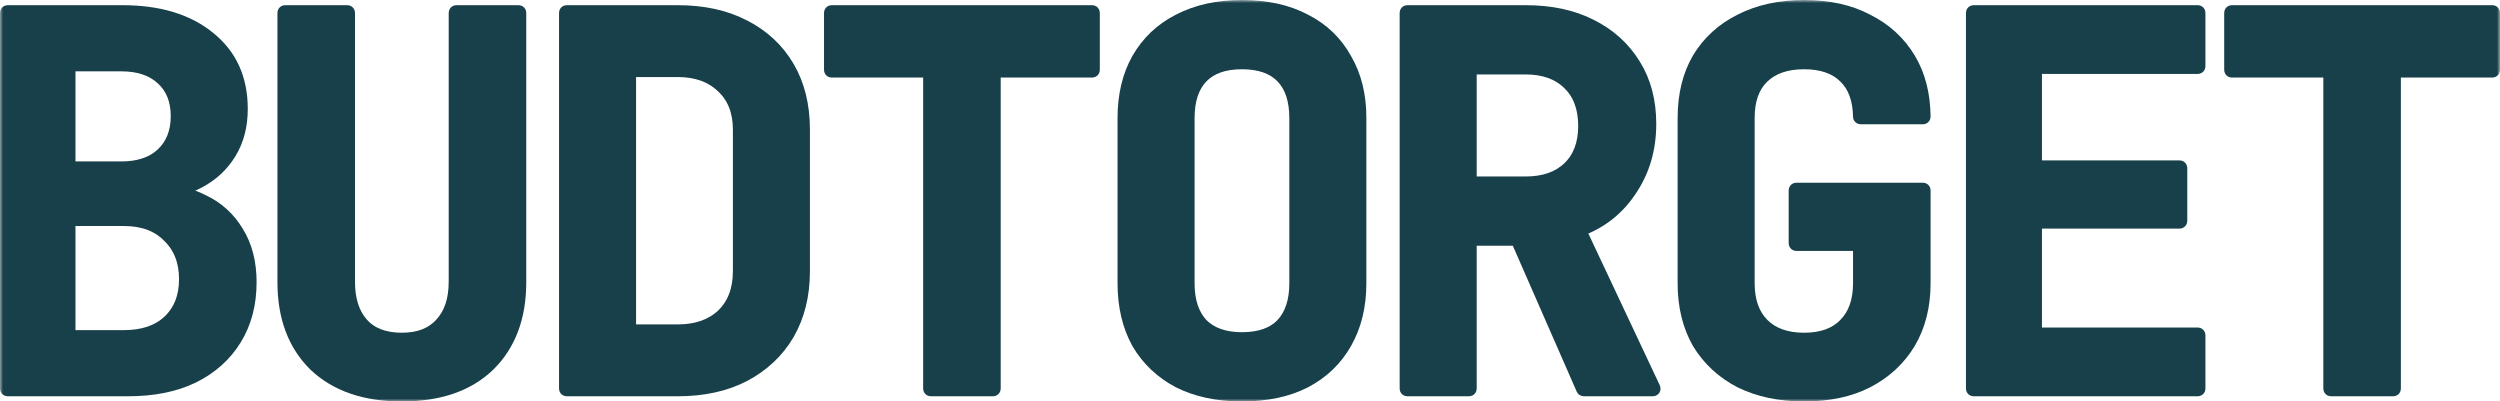
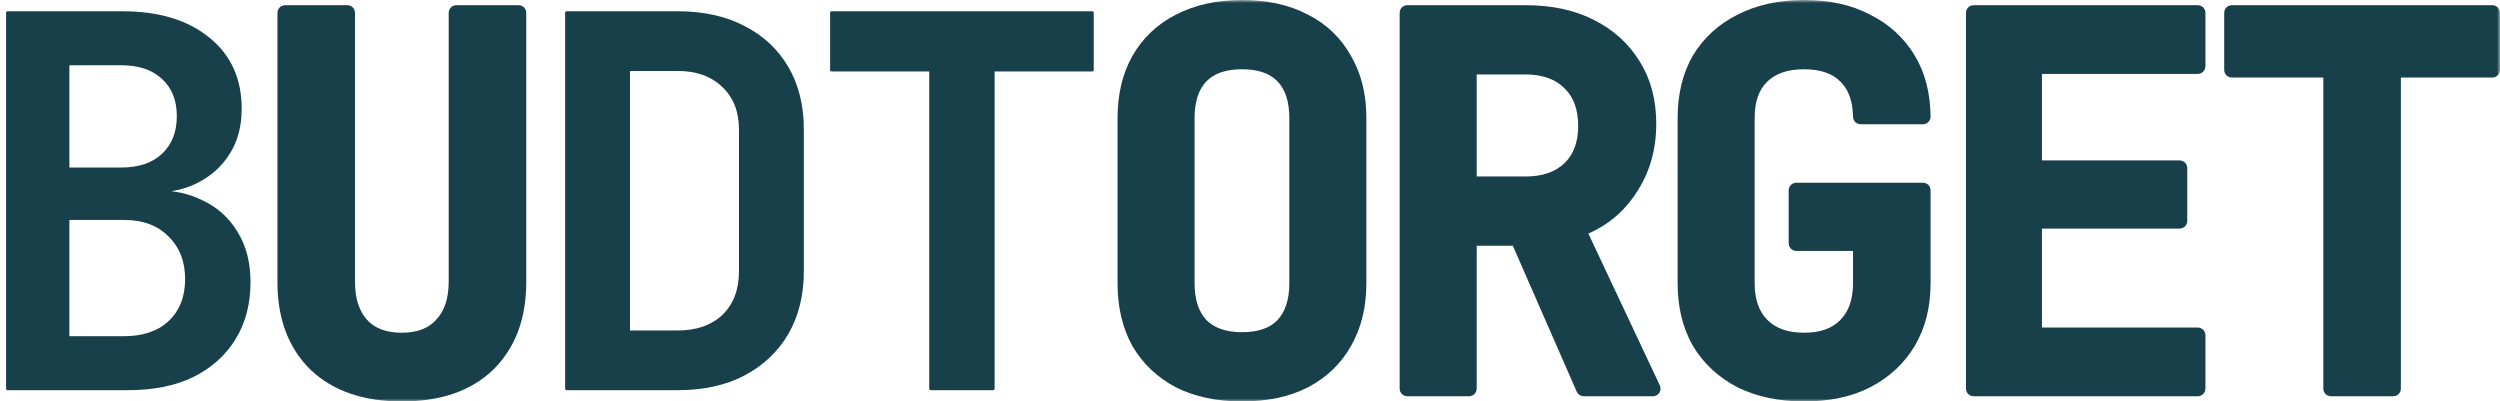
<svg xmlns="http://www.w3.org/2000/svg" width="411" height="66" viewBox="0 0 411 66" fill="none">
  <mask id="path-1-outside-1_9424_3" maskUnits="userSpaceOnUse" x="0" y="0" width="411" height="66" fill="black">
    <rect fill="white" width="411" height="66" />
    <path d="M1.25 64.147C1.112 64.147 1 64.035 1 63.897V2.103C1 1.965 1.112 1.853 1.25 1.853H20.111C26.14 1.853 30.918 3.304 34.444 6.205C37.971 9.05 39.734 12.947 39.734 17.896C39.734 20.684 39.108 23.101 37.857 25.149C36.606 27.197 34.899 28.79 32.738 29.928C30.634 31.066 28.188 31.635 25.401 31.635V31.293C28.415 31.236 31.088 31.805 33.42 33C35.809 34.138 37.686 35.844 39.051 38.12C40.473 40.396 41.184 43.155 41.184 46.397C41.184 49.981 40.36 53.11 38.71 55.784C37.061 58.458 34.729 60.534 31.714 62.013C28.756 63.436 25.202 64.147 21.049 64.147H1.25ZM11.409 55.272H20.367C23.495 55.272 25.941 54.447 27.704 52.797C29.524 51.091 30.434 48.787 30.434 45.885C30.434 42.984 29.524 40.652 27.704 38.888C25.941 37.068 23.495 36.157 20.367 36.157H11.409V55.272ZM11.409 27.539H19.94C22.784 27.539 25.003 26.799 26.595 25.32C28.245 23.784 29.069 21.708 29.069 19.091C29.069 16.474 28.245 14.426 26.595 12.947C25.003 11.468 22.784 10.728 19.94 10.728H11.409V27.539Z" />
    <path d="M66.064 65C59.978 65 55.2 63.35 51.73 60.051C48.318 56.694 46.611 52.143 46.611 46.397V2.103C46.611 1.965 46.723 1.853 46.861 1.853H57.111C57.249 1.853 57.361 1.965 57.361 2.103V46.312C57.361 49.27 58.101 51.574 59.58 53.224C61.058 54.874 63.22 55.699 66.064 55.699C68.851 55.699 70.984 54.874 72.463 53.224C73.998 51.574 74.766 49.27 74.766 46.312V2.103C74.766 1.965 74.878 1.853 75.016 1.853H85.266C85.404 1.853 85.516 1.965 85.516 2.103V46.397C85.516 52.143 83.81 56.694 80.397 60.051C76.984 63.35 72.207 65 66.064 65Z" />
    <path d="M93.155 64.147C93.017 64.147 92.905 64.035 92.905 63.897V2.103C92.905 1.965 93.017 1.853 93.155 1.853H111.419C115.628 1.853 119.268 2.65 122.34 4.243C125.468 5.836 127.885 8.083 129.592 10.984C131.298 13.885 132.151 17.327 132.151 21.309V44.605C132.151 48.531 131.298 51.972 129.592 54.931C127.885 57.832 125.468 60.108 122.34 61.757C119.268 63.35 115.628 64.147 111.419 64.147H93.155ZM103.57 54.333H111.419C114.491 54.333 116.936 53.48 118.756 51.773C120.576 50.01 121.487 47.62 121.487 44.605V21.309C121.487 18.351 120.576 16.019 118.756 14.312C116.936 12.548 114.491 11.667 111.419 11.667H103.57V54.333Z" />
    <path d="M153.015 64.147C152.877 64.147 152.765 64.035 152.765 63.897V11.752H136.719C136.581 11.752 136.469 11.64 136.469 11.502V2.103C136.469 1.965 136.581 1.853 136.719 1.853H179.56C179.698 1.853 179.81 1.965 179.81 2.103V11.502C179.81 11.64 179.698 11.752 179.56 11.752H163.515V63.897C163.515 64.035 163.403 64.147 163.265 64.147H153.015Z" />
    <path d="M204.178 65C200.196 65 196.727 64.26 193.769 62.781C190.868 61.245 188.621 59.112 187.029 56.381C185.493 53.594 184.725 50.323 184.725 46.568V19.432C184.725 15.677 185.493 12.435 187.029 9.704C188.621 6.916 190.868 4.783 193.769 3.304C196.727 1.768 200.196 1 204.178 1C208.216 1 211.685 1.768 214.586 3.304C217.487 4.783 219.705 6.916 221.241 9.704C222.834 12.435 223.63 15.649 223.63 19.347V46.568C223.63 50.323 222.834 53.594 221.241 56.381C219.705 59.112 217.487 61.245 214.586 62.781C211.685 64.26 208.216 65 204.178 65ZM204.178 55.613C207.078 55.613 209.268 54.845 210.747 53.309C212.226 51.716 212.965 49.469 212.965 46.568V19.432C212.965 16.474 212.226 14.227 210.747 12.691C209.268 11.155 207.078 10.387 204.178 10.387C201.277 10.387 199.087 11.155 197.608 12.691C196.129 14.227 195.39 16.474 195.39 19.432V46.568C195.39 49.469 196.129 51.716 197.608 53.309C199.144 54.845 201.334 55.613 204.178 55.613Z" />
    <path d="M231.354 64.147C231.216 64.147 231.104 64.035 231.104 63.897V2.103C231.104 1.965 231.216 1.853 231.354 1.853H250.813C254.965 1.853 258.548 2.621 261.563 4.157C264.634 5.693 267.023 7.855 268.729 10.643C270.436 13.373 271.289 16.616 271.289 20.371C271.289 24.467 270.237 28.079 268.132 31.208C266.085 34.337 263.298 36.556 259.771 37.864L271.974 63.79C272.052 63.956 271.931 64.147 271.748 64.147H260.361C260.262 64.147 260.172 64.088 260.132 63.997L249.362 39.4H241.769V63.897C241.769 64.035 241.657 64.147 241.519 64.147H231.354ZM241.769 30.013H250.813C253.827 30.013 256.188 29.188 257.894 27.539C259.6 25.889 260.454 23.613 260.454 20.712C260.454 17.754 259.6 15.45 257.894 13.8C256.188 12.093 253.827 11.24 250.813 11.24H241.769V30.013Z" />
    <path d="M296.595 65C292.613 65 289.115 64.26 286.101 62.781C283.143 61.245 280.84 59.112 279.19 56.381C277.597 53.594 276.801 50.323 276.801 46.568V19.432C276.801 15.62 277.597 12.349 279.19 9.619C280.84 6.888 283.143 4.783 286.101 3.304C289.115 1.768 292.613 1 296.595 1C300.633 1 304.103 1.768 307.003 3.304C309.961 4.783 312.265 6.888 313.914 9.619C315.527 12.289 316.352 15.477 316.387 19.182C316.388 19.32 316.276 19.432 316.138 19.432H305.888C305.75 19.432 305.639 19.32 305.636 19.182C305.593 16.347 304.797 14.183 303.25 12.691C301.714 11.155 299.496 10.387 296.595 10.387C293.694 10.387 291.447 11.155 289.855 12.691C288.262 14.227 287.466 16.445 287.466 19.347V46.568C287.466 49.469 288.262 51.716 289.855 53.309C291.447 54.902 293.694 55.699 296.595 55.699C299.496 55.699 301.714 54.902 303.25 53.309C304.842 51.716 305.638 49.469 305.638 46.568V40.253H295.309C295.171 40.253 295.059 40.141 295.059 40.003V31.287C295.059 31.149 295.171 31.037 295.309 31.037H316.138C316.276 31.037 316.388 31.149 316.388 31.287V46.568C316.388 50.323 315.564 53.594 313.914 56.381C312.265 59.112 309.961 61.245 307.003 62.781C304.103 64.26 300.633 65 296.595 65Z" />
    <path d="M324.454 64.147C324.316 64.147 324.204 64.035 324.204 63.897V2.103C324.204 1.965 324.316 1.853 324.454 1.853H361.323C361.461 1.853 361.573 1.965 361.573 2.103V10.905C361.573 11.043 361.461 11.155 361.323 11.155H334.698V27.368H358.337C358.475 27.368 358.587 27.48 358.587 27.618V36.334C358.587 36.472 358.475 36.584 358.337 36.584H334.698V54.845H361.323C361.461 54.845 361.573 54.957 361.573 55.095V63.897C361.573 64.035 361.461 64.147 361.323 64.147H324.454Z" />
-     <path d="M383.204 64.147C383.066 64.147 382.954 64.035 382.954 63.897V11.752H366.909C366.771 11.752 366.659 11.64 366.659 11.502V2.103C366.659 1.965 366.771 1.853 366.909 1.853H409.75C409.888 1.853 410 1.965 410 2.103V11.502C410 11.64 409.888 11.752 409.75 11.752H393.704V63.897C393.704 64.035 393.592 64.147 393.454 64.147H383.204Z" />
  </mask>
  <path d="M1.25 64.147C1.112 64.147 1 64.035 1 63.897V2.103C1 1.965 1.112 1.853 1.25 1.853H20.111C26.14 1.853 30.918 3.304 34.444 6.205C37.971 9.05 39.734 12.947 39.734 17.896C39.734 20.684 39.108 23.101 37.857 25.149C36.606 27.197 34.899 28.79 32.738 29.928C30.634 31.066 28.188 31.635 25.401 31.635V31.293C28.415 31.236 31.088 31.805 33.42 33C35.809 34.138 37.686 35.844 39.051 38.12C40.473 40.396 41.184 43.155 41.184 46.397C41.184 49.981 40.36 53.11 38.71 55.784C37.061 58.458 34.729 60.534 31.714 62.013C28.756 63.436 25.202 64.147 21.049 64.147H1.25ZM11.409 55.272H20.367C23.495 55.272 25.941 54.447 27.704 52.797C29.524 51.091 30.434 48.787 30.434 45.885C30.434 42.984 29.524 40.652 27.704 38.888C25.941 37.068 23.495 36.157 20.367 36.157H11.409V55.272ZM11.409 27.539H19.94C22.784 27.539 25.003 26.799 26.595 25.32C28.245 23.784 29.069 21.708 29.069 19.091C29.069 16.474 28.245 14.426 26.595 12.947C25.003 11.468 22.784 10.728 19.94 10.728H11.409V27.539Z" fill="#18404A" />
  <path d="M66.064 65C59.978 65 55.2 63.35 51.73 60.051C48.318 56.694 46.611 52.143 46.611 46.397V2.103C46.611 1.965 46.723 1.853 46.861 1.853H57.111C57.249 1.853 57.361 1.965 57.361 2.103V46.312C57.361 49.27 58.101 51.574 59.58 53.224C61.058 54.874 63.22 55.699 66.064 55.699C68.851 55.699 70.984 54.874 72.463 53.224C73.998 51.574 74.766 49.27 74.766 46.312V2.103C74.766 1.965 74.878 1.853 75.016 1.853H85.266C85.404 1.853 85.516 1.965 85.516 2.103V46.397C85.516 52.143 83.81 56.694 80.397 60.051C76.984 63.35 72.207 65 66.064 65Z" fill="#18404A" />
  <path d="M93.155 64.147C93.017 64.147 92.905 64.035 92.905 63.897V2.103C92.905 1.965 93.017 1.853 93.155 1.853H111.419C115.628 1.853 119.268 2.65 122.34 4.243C125.468 5.836 127.885 8.083 129.592 10.984C131.298 13.885 132.151 17.327 132.151 21.309V44.605C132.151 48.531 131.298 51.972 129.592 54.931C127.885 57.832 125.468 60.108 122.34 61.757C119.268 63.35 115.628 64.147 111.419 64.147H93.155ZM103.57 54.333H111.419C114.491 54.333 116.936 53.48 118.756 51.773C120.576 50.01 121.487 47.62 121.487 44.605V21.309C121.487 18.351 120.576 16.019 118.756 14.312C116.936 12.548 114.491 11.667 111.419 11.667H103.57V54.333Z" fill="#18404A" />
  <path d="M153.015 64.147C152.877 64.147 152.765 64.035 152.765 63.897V11.752H136.719C136.581 11.752 136.469 11.64 136.469 11.502V2.103C136.469 1.965 136.581 1.853 136.719 1.853H179.56C179.698 1.853 179.81 1.965 179.81 2.103V11.502C179.81 11.64 179.698 11.752 179.56 11.752H163.515V63.897C163.515 64.035 163.403 64.147 163.265 64.147H153.015Z" fill="#18404A" />
  <path d="M204.178 65C200.196 65 196.727 64.26 193.769 62.781C190.868 61.245 188.621 59.112 187.029 56.381C185.493 53.594 184.725 50.323 184.725 46.568V19.432C184.725 15.677 185.493 12.435 187.029 9.704C188.621 6.916 190.868 4.783 193.769 3.304C196.727 1.768 200.196 1 204.178 1C208.216 1 211.685 1.768 214.586 3.304C217.487 4.783 219.705 6.916 221.241 9.704C222.834 12.435 223.63 15.649 223.63 19.347V46.568C223.63 50.323 222.834 53.594 221.241 56.381C219.705 59.112 217.487 61.245 214.586 62.781C211.685 64.26 208.216 65 204.178 65ZM204.178 55.613C207.078 55.613 209.268 54.845 210.747 53.309C212.226 51.716 212.965 49.469 212.965 46.568V19.432C212.965 16.474 212.226 14.227 210.747 12.691C209.268 11.155 207.078 10.387 204.178 10.387C201.277 10.387 199.087 11.155 197.608 12.691C196.129 14.227 195.39 16.474 195.39 19.432V46.568C195.39 49.469 196.129 51.716 197.608 53.309C199.144 54.845 201.334 55.613 204.178 55.613Z" fill="#18404A" />
  <path d="M231.354 64.147C231.216 64.147 231.104 64.035 231.104 63.897V2.103C231.104 1.965 231.216 1.853 231.354 1.853H250.813C254.965 1.853 258.548 2.621 261.563 4.157C264.634 5.693 267.023 7.855 268.729 10.643C270.436 13.373 271.289 16.616 271.289 20.371C271.289 24.467 270.237 28.079 268.132 31.208C266.085 34.337 263.298 36.556 259.771 37.864L271.974 63.79C272.052 63.956 271.931 64.147 271.748 64.147H260.361C260.262 64.147 260.172 64.088 260.132 63.997L249.362 39.4H241.769V63.897C241.769 64.035 241.657 64.147 241.519 64.147H231.354ZM241.769 30.013H250.813C253.827 30.013 256.188 29.188 257.894 27.539C259.6 25.889 260.454 23.613 260.454 20.712C260.454 17.754 259.6 15.45 257.894 13.8C256.188 12.093 253.827 11.24 250.813 11.24H241.769V30.013Z" fill="#18404A" />
  <path d="M296.595 65C292.613 65 289.115 64.26 286.101 62.781C283.143 61.245 280.84 59.112 279.19 56.381C277.597 53.594 276.801 50.323 276.801 46.568V19.432C276.801 15.62 277.597 12.349 279.19 9.619C280.84 6.888 283.143 4.783 286.101 3.304C289.115 1.768 292.613 1 296.595 1C300.633 1 304.103 1.768 307.003 3.304C309.961 4.783 312.265 6.888 313.914 9.619C315.527 12.289 316.352 15.477 316.387 19.182C316.388 19.32 316.276 19.432 316.138 19.432H305.888C305.75 19.432 305.639 19.32 305.636 19.182C305.593 16.347 304.797 14.183 303.25 12.691C301.714 11.155 299.496 10.387 296.595 10.387C293.694 10.387 291.447 11.155 289.855 12.691C288.262 14.227 287.466 16.445 287.466 19.347V46.568C287.466 49.469 288.262 51.716 289.855 53.309C291.447 54.902 293.694 55.699 296.595 55.699C299.496 55.699 301.714 54.902 303.25 53.309C304.842 51.716 305.638 49.469 305.638 46.568V40.253H295.309C295.171 40.253 295.059 40.141 295.059 40.003V31.287C295.059 31.149 295.171 31.037 295.309 31.037H316.138C316.276 31.037 316.388 31.149 316.388 31.287V46.568C316.388 50.323 315.564 53.594 313.914 56.381C312.265 59.112 309.961 61.245 307.003 62.781C304.103 64.26 300.633 65 296.595 65Z" fill="#18404A" />
  <path d="M324.454 64.147C324.316 64.147 324.204 64.035 324.204 63.897V2.103C324.204 1.965 324.316 1.853 324.454 1.853H361.323C361.461 1.853 361.573 1.965 361.573 2.103V10.905C361.573 11.043 361.461 11.155 361.323 11.155H334.698V27.368H358.337C358.475 27.368 358.587 27.48 358.587 27.618V36.334C358.587 36.472 358.475 36.584 358.337 36.584H334.698V54.845H361.323C361.461 54.845 361.573 54.957 361.573 55.095V63.897C361.573 64.035 361.461 64.147 361.323 64.147H324.454Z" fill="#18404A" />
  <path d="M383.204 64.147C383.066 64.147 382.954 64.035 382.954 63.897V11.752H366.909C366.771 11.752 366.659 11.64 366.659 11.502V2.103C366.659 1.965 366.771 1.853 366.909 1.853H409.75C409.888 1.853 410 1.965 410 2.103V11.502C410 11.64 409.888 11.752 409.75 11.752H393.704V63.897C393.704 64.035 393.592 64.147 393.454 64.147H383.204Z" fill="#18404A" />
-   <path d="M1.25 64.147C1.112 64.147 1 64.035 1 63.897V2.103C1 1.965 1.112 1.853 1.25 1.853H20.111C26.14 1.853 30.918 3.304 34.444 6.205C37.971 9.05 39.734 12.947 39.734 17.896C39.734 20.684 39.108 23.101 37.857 25.149C36.606 27.197 34.899 28.79 32.738 29.928C30.634 31.066 28.188 31.635 25.401 31.635V31.293C28.415 31.236 31.088 31.805 33.42 33C35.809 34.138 37.686 35.844 39.051 38.12C40.473 40.396 41.184 43.155 41.184 46.397C41.184 49.981 40.36 53.11 38.71 55.784C37.061 58.458 34.729 60.534 31.714 62.013C28.756 63.436 25.202 64.147 21.049 64.147H1.25ZM11.409 55.272H20.367C23.495 55.272 25.941 54.447 27.704 52.797C29.524 51.091 30.434 48.787 30.434 45.885C30.434 42.984 29.524 40.652 27.704 38.888C25.941 37.068 23.495 36.157 20.367 36.157H11.409V55.272ZM11.409 27.539H19.94C22.784 27.539 25.003 26.799 26.595 25.32C28.245 23.784 29.069 21.708 29.069 19.091C29.069 16.474 28.245 14.426 26.595 12.947C25.003 11.468 22.784 10.728 19.94 10.728H11.409V27.539Z" stroke="#18404A" stroke-width="2" mask="url(#path-1-outside-1_9424_3)" />
  <path d="M66.064 65C59.978 65 55.2 63.35 51.73 60.051C48.318 56.694 46.611 52.143 46.611 46.397V2.103C46.611 1.965 46.723 1.853 46.861 1.853H57.111C57.249 1.853 57.361 1.965 57.361 2.103V46.312C57.361 49.27 58.101 51.574 59.58 53.224C61.058 54.874 63.22 55.699 66.064 55.699C68.851 55.699 70.984 54.874 72.463 53.224C73.998 51.574 74.766 49.27 74.766 46.312V2.103C74.766 1.965 74.878 1.853 75.016 1.853H85.266C85.404 1.853 85.516 1.965 85.516 2.103V46.397C85.516 52.143 83.81 56.694 80.397 60.051C76.984 63.35 72.207 65 66.064 65Z" stroke="#18404A" stroke-width="2" mask="url(#path-1-outside-1_9424_3)" />
-   <path d="M93.155 64.147C93.017 64.147 92.905 64.035 92.905 63.897V2.103C92.905 1.965 93.017 1.853 93.155 1.853H111.419C115.628 1.853 119.268 2.65 122.34 4.243C125.468 5.836 127.885 8.083 129.592 10.984C131.298 13.885 132.151 17.327 132.151 21.309V44.605C132.151 48.531 131.298 51.972 129.592 54.931C127.885 57.832 125.468 60.108 122.34 61.757C119.268 63.35 115.628 64.147 111.419 64.147H93.155ZM103.57 54.333H111.419C114.491 54.333 116.936 53.48 118.756 51.773C120.576 50.01 121.487 47.62 121.487 44.605V21.309C121.487 18.351 120.576 16.019 118.756 14.312C116.936 12.548 114.491 11.667 111.419 11.667H103.57V54.333Z" stroke="#18404A" stroke-width="2" mask="url(#path-1-outside-1_9424_3)" />
-   <path d="M153.015 64.147C152.877 64.147 152.765 64.035 152.765 63.897V11.752H136.719C136.581 11.752 136.469 11.64 136.469 11.502V2.103C136.469 1.965 136.581 1.853 136.719 1.853H179.56C179.698 1.853 179.81 1.965 179.81 2.103V11.502C179.81 11.64 179.698 11.752 179.56 11.752H163.515V63.897C163.515 64.035 163.403 64.147 163.265 64.147H153.015Z" stroke="#18404A" stroke-width="2" mask="url(#path-1-outside-1_9424_3)" />
  <path d="M204.178 65C200.196 65 196.727 64.26 193.769 62.781C190.868 61.245 188.621 59.112 187.029 56.381C185.493 53.594 184.725 50.323 184.725 46.568V19.432C184.725 15.677 185.493 12.435 187.029 9.704C188.621 6.916 190.868 4.783 193.769 3.304C196.727 1.768 200.196 1 204.178 1C208.216 1 211.685 1.768 214.586 3.304C217.487 4.783 219.705 6.916 221.241 9.704C222.834 12.435 223.63 15.649 223.63 19.347V46.568C223.63 50.323 222.834 53.594 221.241 56.381C219.705 59.112 217.487 61.245 214.586 62.781C211.685 64.26 208.216 65 204.178 65ZM204.178 55.613C207.078 55.613 209.268 54.845 210.747 53.309C212.226 51.716 212.965 49.469 212.965 46.568V19.432C212.965 16.474 212.226 14.227 210.747 12.691C209.268 11.155 207.078 10.387 204.178 10.387C201.277 10.387 199.087 11.155 197.608 12.691C196.129 14.227 195.39 16.474 195.39 19.432V46.568C195.39 49.469 196.129 51.716 197.608 53.309C199.144 54.845 201.334 55.613 204.178 55.613Z" stroke="#18404A" stroke-width="2" mask="url(#path-1-outside-1_9424_3)" />
  <path d="M231.354 64.147C231.216 64.147 231.104 64.035 231.104 63.897V2.103C231.104 1.965 231.216 1.853 231.354 1.853H250.813C254.965 1.853 258.548 2.621 261.563 4.157C264.634 5.693 267.023 7.855 268.729 10.643C270.436 13.373 271.289 16.616 271.289 20.371C271.289 24.467 270.237 28.079 268.132 31.208C266.085 34.337 263.298 36.556 259.771 37.864L271.974 63.79C272.052 63.956 271.931 64.147 271.748 64.147H260.361C260.262 64.147 260.172 64.088 260.132 63.997L249.362 39.4H241.769V63.897C241.769 64.035 241.657 64.147 241.519 64.147H231.354ZM241.769 30.013H250.813C253.827 30.013 256.188 29.188 257.894 27.539C259.6 25.889 260.454 23.613 260.454 20.712C260.454 17.754 259.6 15.45 257.894 13.8C256.188 12.093 253.827 11.24 250.813 11.24H241.769V30.013Z" stroke="#18404A" stroke-width="2" mask="url(#path-1-outside-1_9424_3)" />
  <path d="M296.595 65C292.613 65 289.115 64.26 286.101 62.781C283.143 61.245 280.84 59.112 279.19 56.381C277.597 53.594 276.801 50.323 276.801 46.568V19.432C276.801 15.62 277.597 12.349 279.19 9.619C280.84 6.888 283.143 4.783 286.101 3.304C289.115 1.768 292.613 1 296.595 1C300.633 1 304.103 1.768 307.003 3.304C309.961 4.783 312.265 6.888 313.914 9.619C315.527 12.289 316.352 15.477 316.387 19.182C316.388 19.32 316.276 19.432 316.138 19.432H305.888C305.75 19.432 305.639 19.32 305.636 19.182C305.593 16.347 304.797 14.183 303.25 12.691C301.714 11.155 299.496 10.387 296.595 10.387C293.694 10.387 291.447 11.155 289.855 12.691C288.262 14.227 287.466 16.445 287.466 19.347V46.568C287.466 49.469 288.262 51.716 289.855 53.309C291.447 54.902 293.694 55.699 296.595 55.699C299.496 55.699 301.714 54.902 303.25 53.309C304.842 51.716 305.638 49.469 305.638 46.568V40.253H295.309C295.171 40.253 295.059 40.141 295.059 40.003V31.287C295.059 31.149 295.171 31.037 295.309 31.037H316.138C316.276 31.037 316.388 31.149 316.388 31.287V46.568C316.388 50.323 315.564 53.594 313.914 56.381C312.265 59.112 309.961 61.245 307.003 62.781C304.103 64.26 300.633 65 296.595 65Z" stroke="#18404A" stroke-width="2" mask="url(#path-1-outside-1_9424_3)" />
  <path d="M324.454 64.147C324.316 64.147 324.204 64.035 324.204 63.897V2.103C324.204 1.965 324.316 1.853 324.454 1.853H361.323C361.461 1.853 361.573 1.965 361.573 2.103V10.905C361.573 11.043 361.461 11.155 361.323 11.155H334.698V27.368H358.337C358.475 27.368 358.587 27.48 358.587 27.618V36.334C358.587 36.472 358.475 36.584 358.337 36.584H334.698V54.845H361.323C361.461 54.845 361.573 54.957 361.573 55.095V63.897C361.573 64.035 361.461 64.147 361.323 64.147H324.454Z" stroke="#18404A" stroke-width="2" mask="url(#path-1-outside-1_9424_3)" />
  <path d="M383.204 64.147C383.066 64.147 382.954 64.035 382.954 63.897V11.752H366.909C366.771 11.752 366.659 11.64 366.659 11.502V2.103C366.659 1.965 366.771 1.853 366.909 1.853H409.75C409.888 1.853 410 1.965 410 2.103V11.502C410 11.64 409.888 11.752 409.75 11.752H393.704V63.897C393.704 64.035 393.592 64.147 393.454 64.147H383.204Z" stroke="#18404A" stroke-width="2" mask="url(#path-1-outside-1_9424_3)" />
</svg>